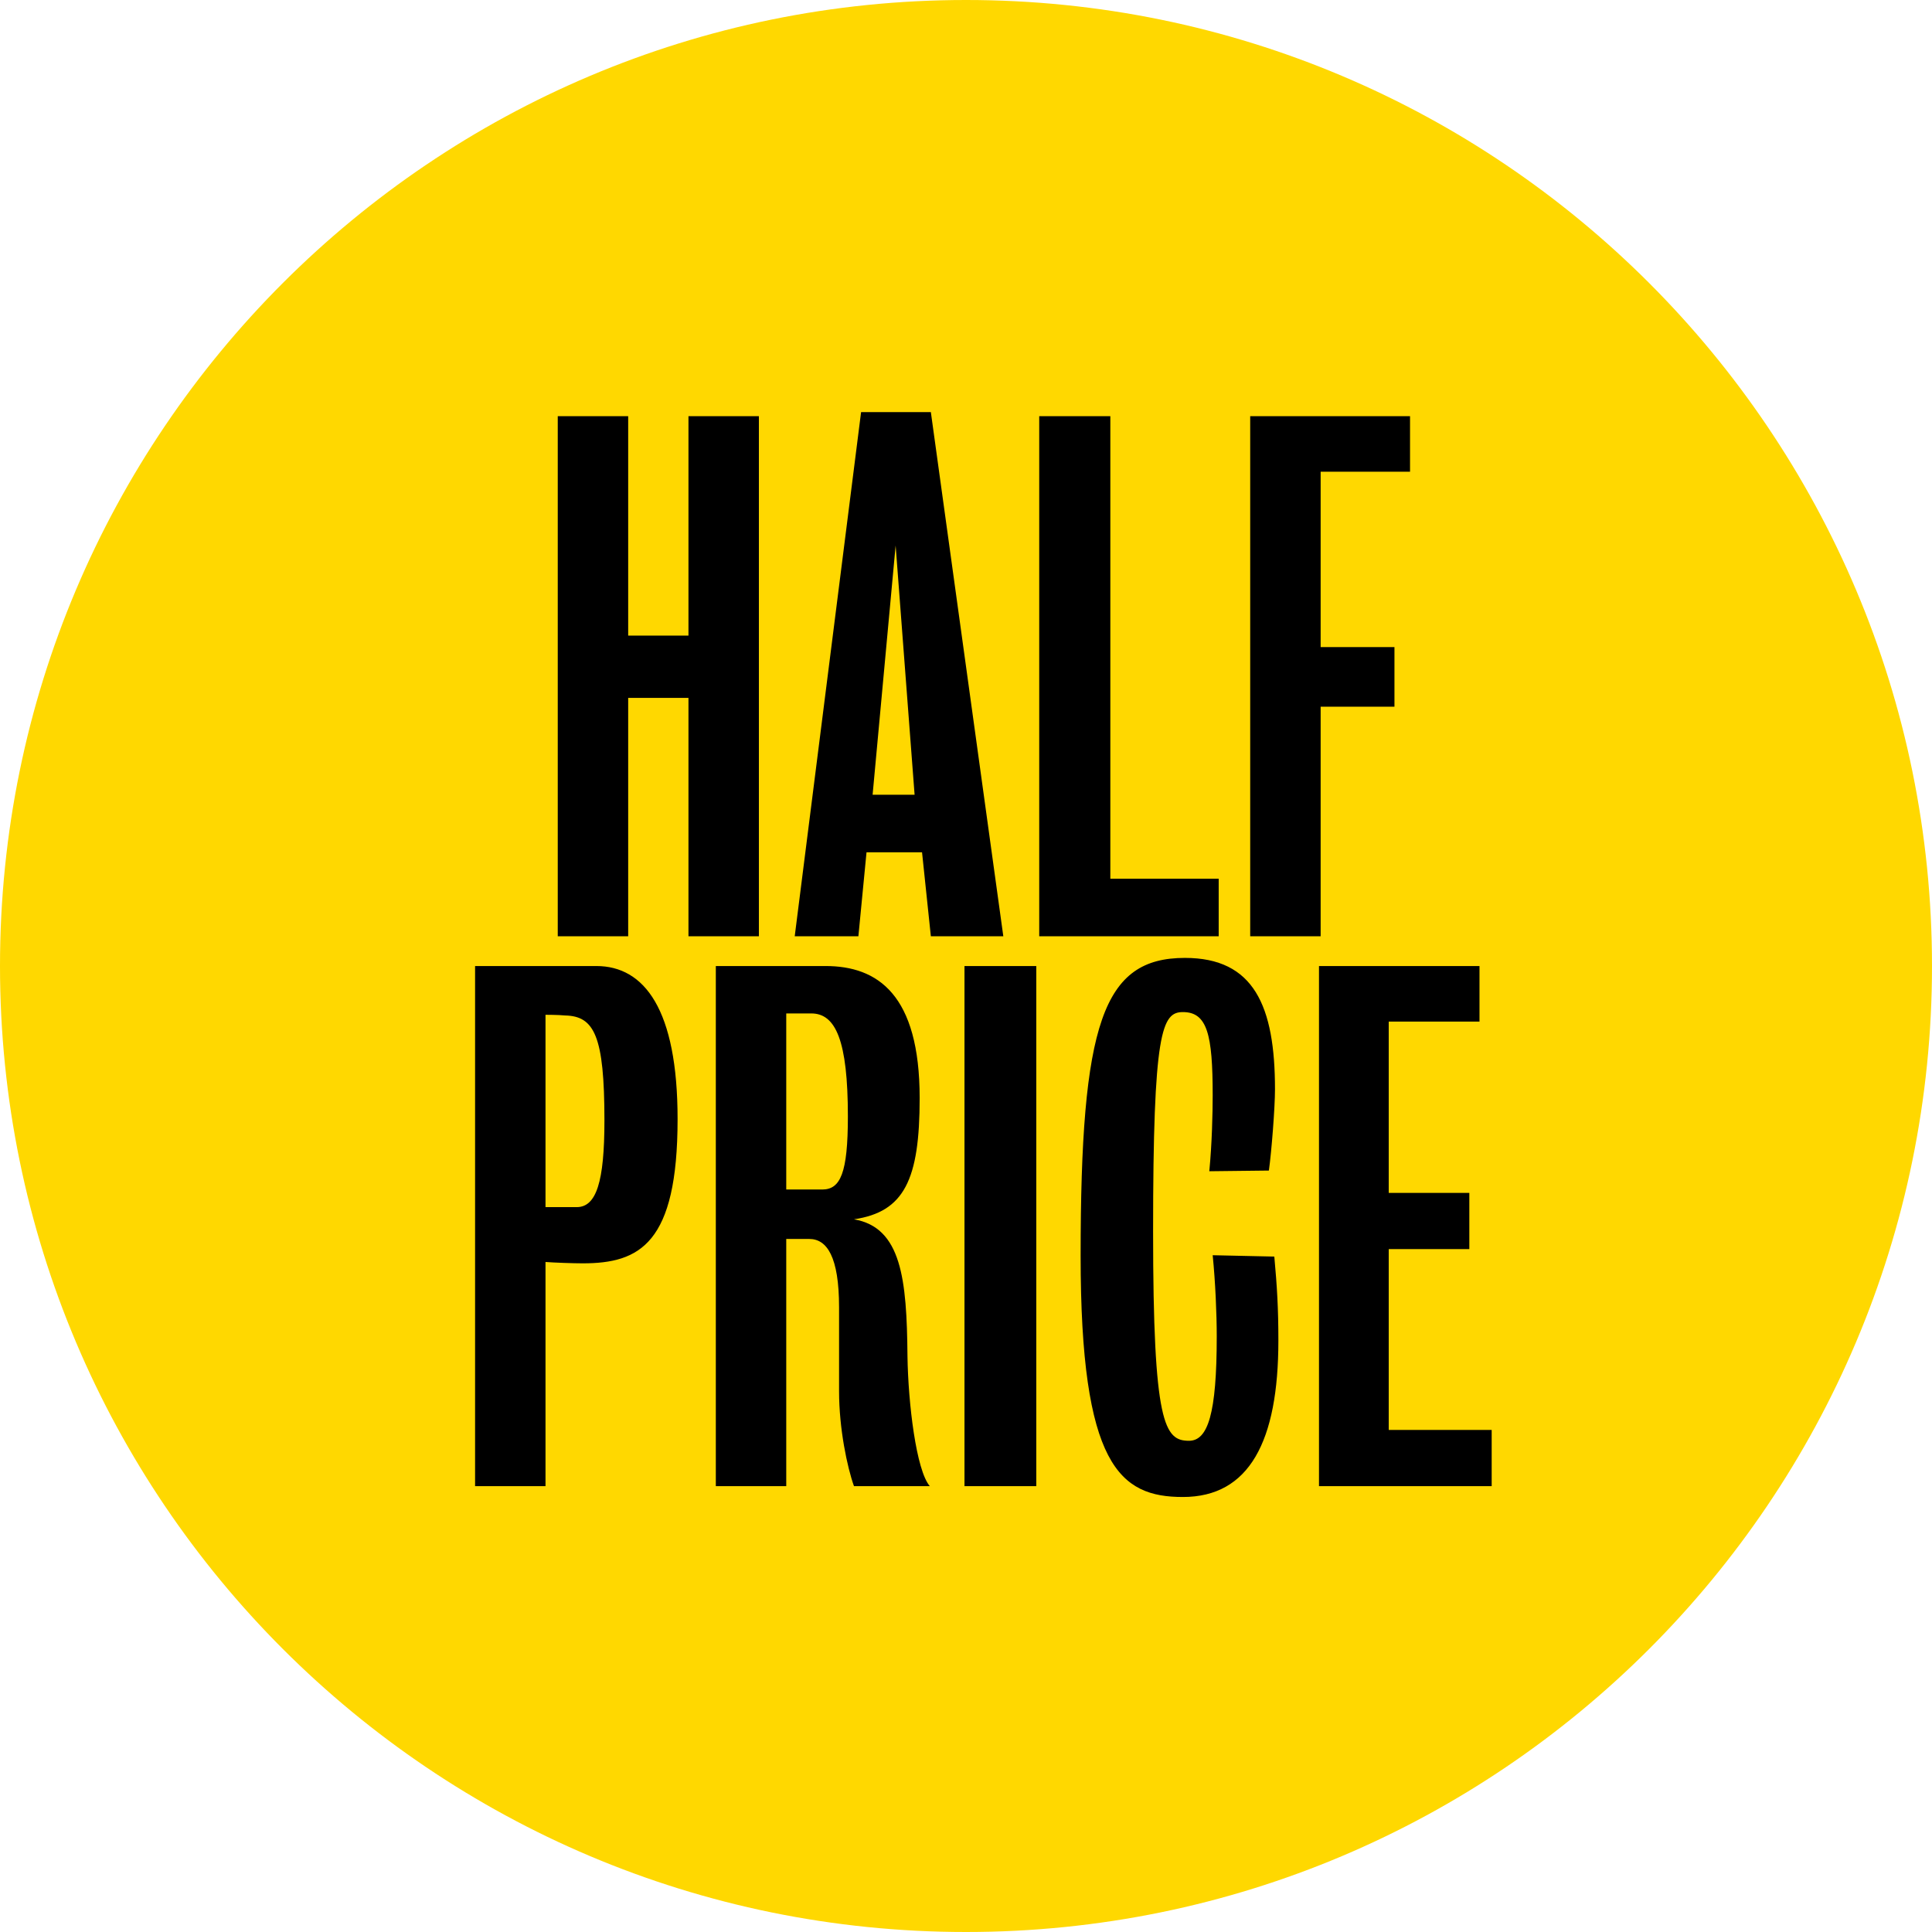
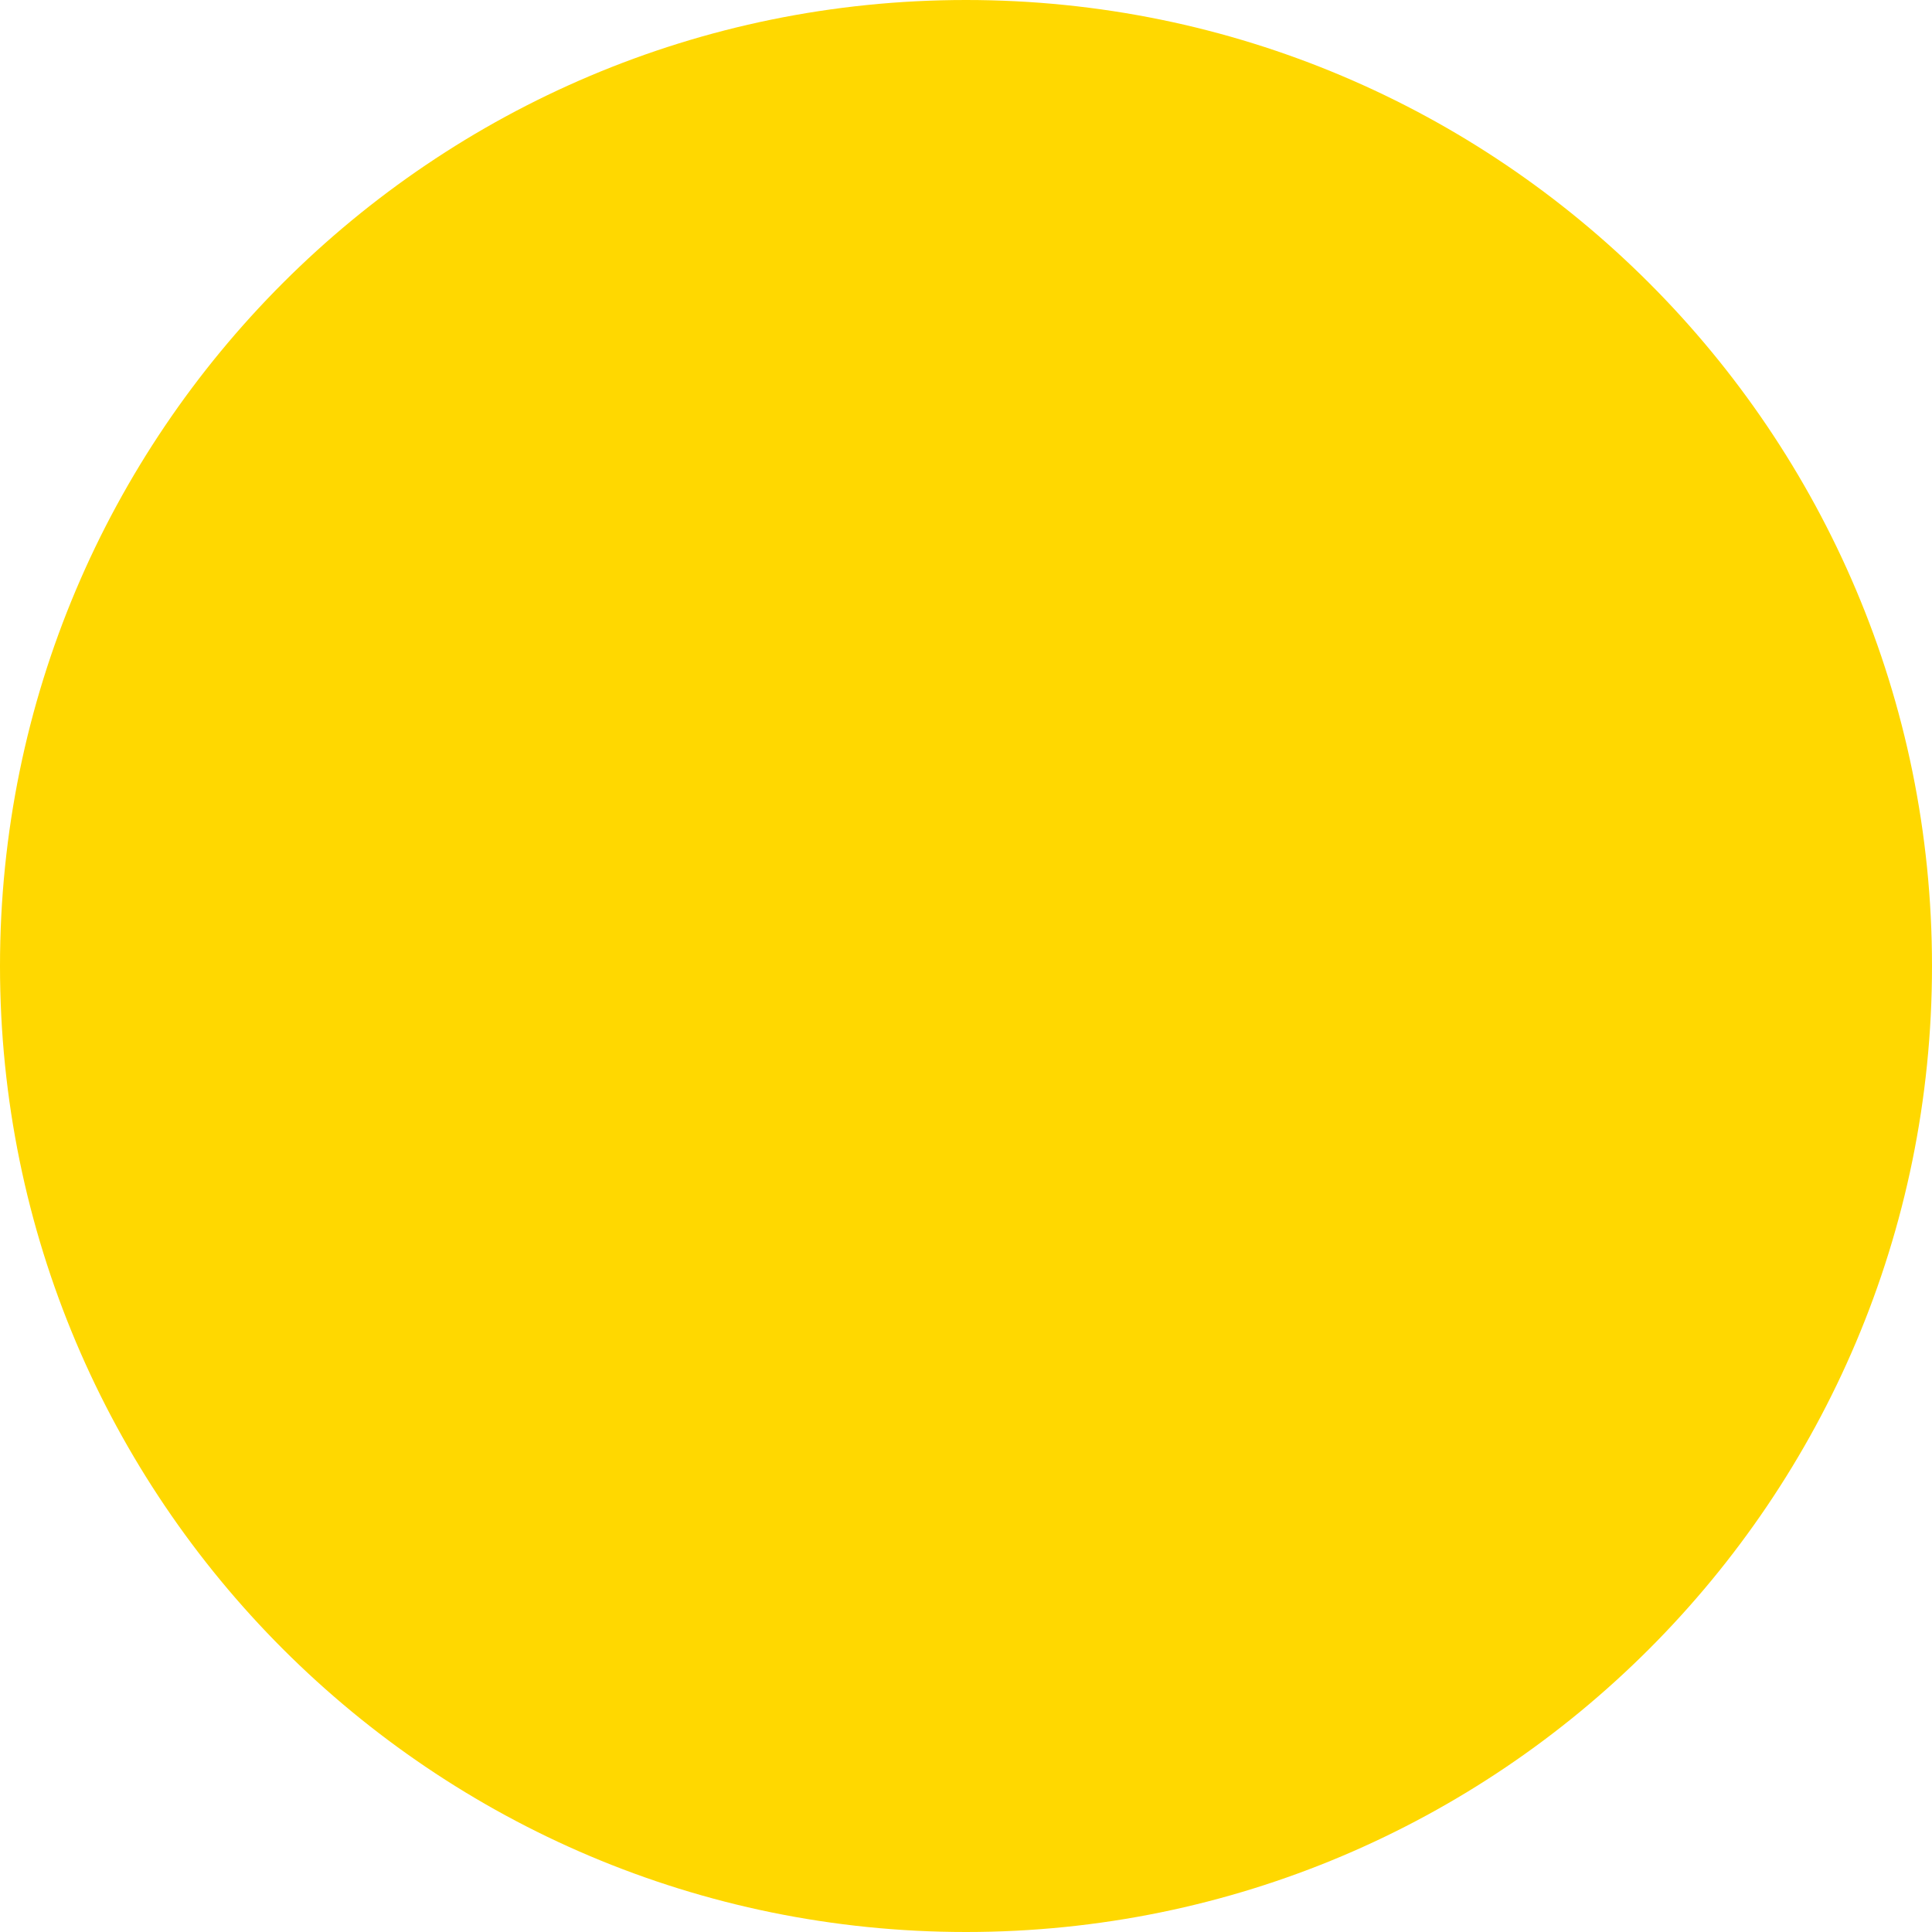
<svg xmlns="http://www.w3.org/2000/svg" width="130" height="130" viewBox="0 0 130 130" fill="none">
  <path d="M65 130C100.899 130 130 100.899 130 65C130 29.102 100.899 0 65 0C29.102 0 0 29.102 0 65C0 100.899 29.102 130 65 130Z" fill="#FFD800" />
-   <path d="M51.064 63H46.325V46.959H42.269V63H37.53V28.002H42.269V42.767H46.325V28.002H51.064V63ZM61.541 53.476L60.265 36.706L58.716 53.476H61.541ZM67.511 63H62.635L62.042 57.349H58.306L57.759 63H53.475L57.941 27.729H62.635L67.511 63ZM82.003 63H69.927V28.002H74.712V59.127H82.003V63ZM94.878 31.739H88.863V43.542H93.83V47.552H88.863V63H84.123V28.002H94.878V31.739ZM40.671 75.392C40.671 69.696 39.987 68.374 38.028 68.329C37.572 68.283 36.706 68.283 36.706 68.283V81.225H38.803C40.124 81.225 40.671 79.539 40.671 75.392ZM45.593 75.301C45.593 83.686 43.041 85.007 39.213 85.007C38.575 85.007 37.299 84.962 36.706 84.916V100H31.967V65.002H40.124C43.36 65.002 45.593 67.919 45.593 75.301ZM57.052 75.119C57.052 70.015 56.232 68.192 54.591 68.192H52.905V80.04H55.32C56.551 80.04 57.052 78.947 57.052 75.119ZM62.566 100H57.462C57.006 98.724 56.459 96.127 56.459 93.62V87.969C56.459 84.552 55.639 83.367 54.454 83.367H52.905V100H48.166V65.002H55.548C59.057 65.002 61.882 66.916 61.882 73.888C61.882 79.402 60.834 81.544 57.462 82.045C60.652 82.592 61.017 86.056 61.062 91.251C61.108 94.441 61.654 98.952 62.566 100ZM69.729 100H64.898V65.002H69.729V100ZM86.019 90.203C86.019 96.992 84.06 100.729 79.594 100.729C75.356 100.729 72.713 98.633 72.713 84.506C72.713 68.83 74.216 64.455 79.731 64.455C84.379 64.455 85.791 67.691 85.791 73.296C85.791 74.526 85.563 77.443 85.381 78.764L81.371 78.81C81.553 76.942 81.599 74.845 81.599 73.706C81.599 69.605 81.234 68.101 79.594 68.101C78.181 68.101 77.589 69.377 77.589 82.866C77.589 95.853 78.363 96.947 80.004 96.947C81.28 96.947 81.872 95.124 81.872 89.929C81.872 88.425 81.781 86.283 81.599 84.461L85.746 84.552C85.928 86.557 86.019 88.015 86.019 90.203ZM100.372 100H88.752V65.002H99.552V68.739H93.445V80.268H98.868V84.05H93.445V96.218H100.372V100Z" fill="black" />
</svg>